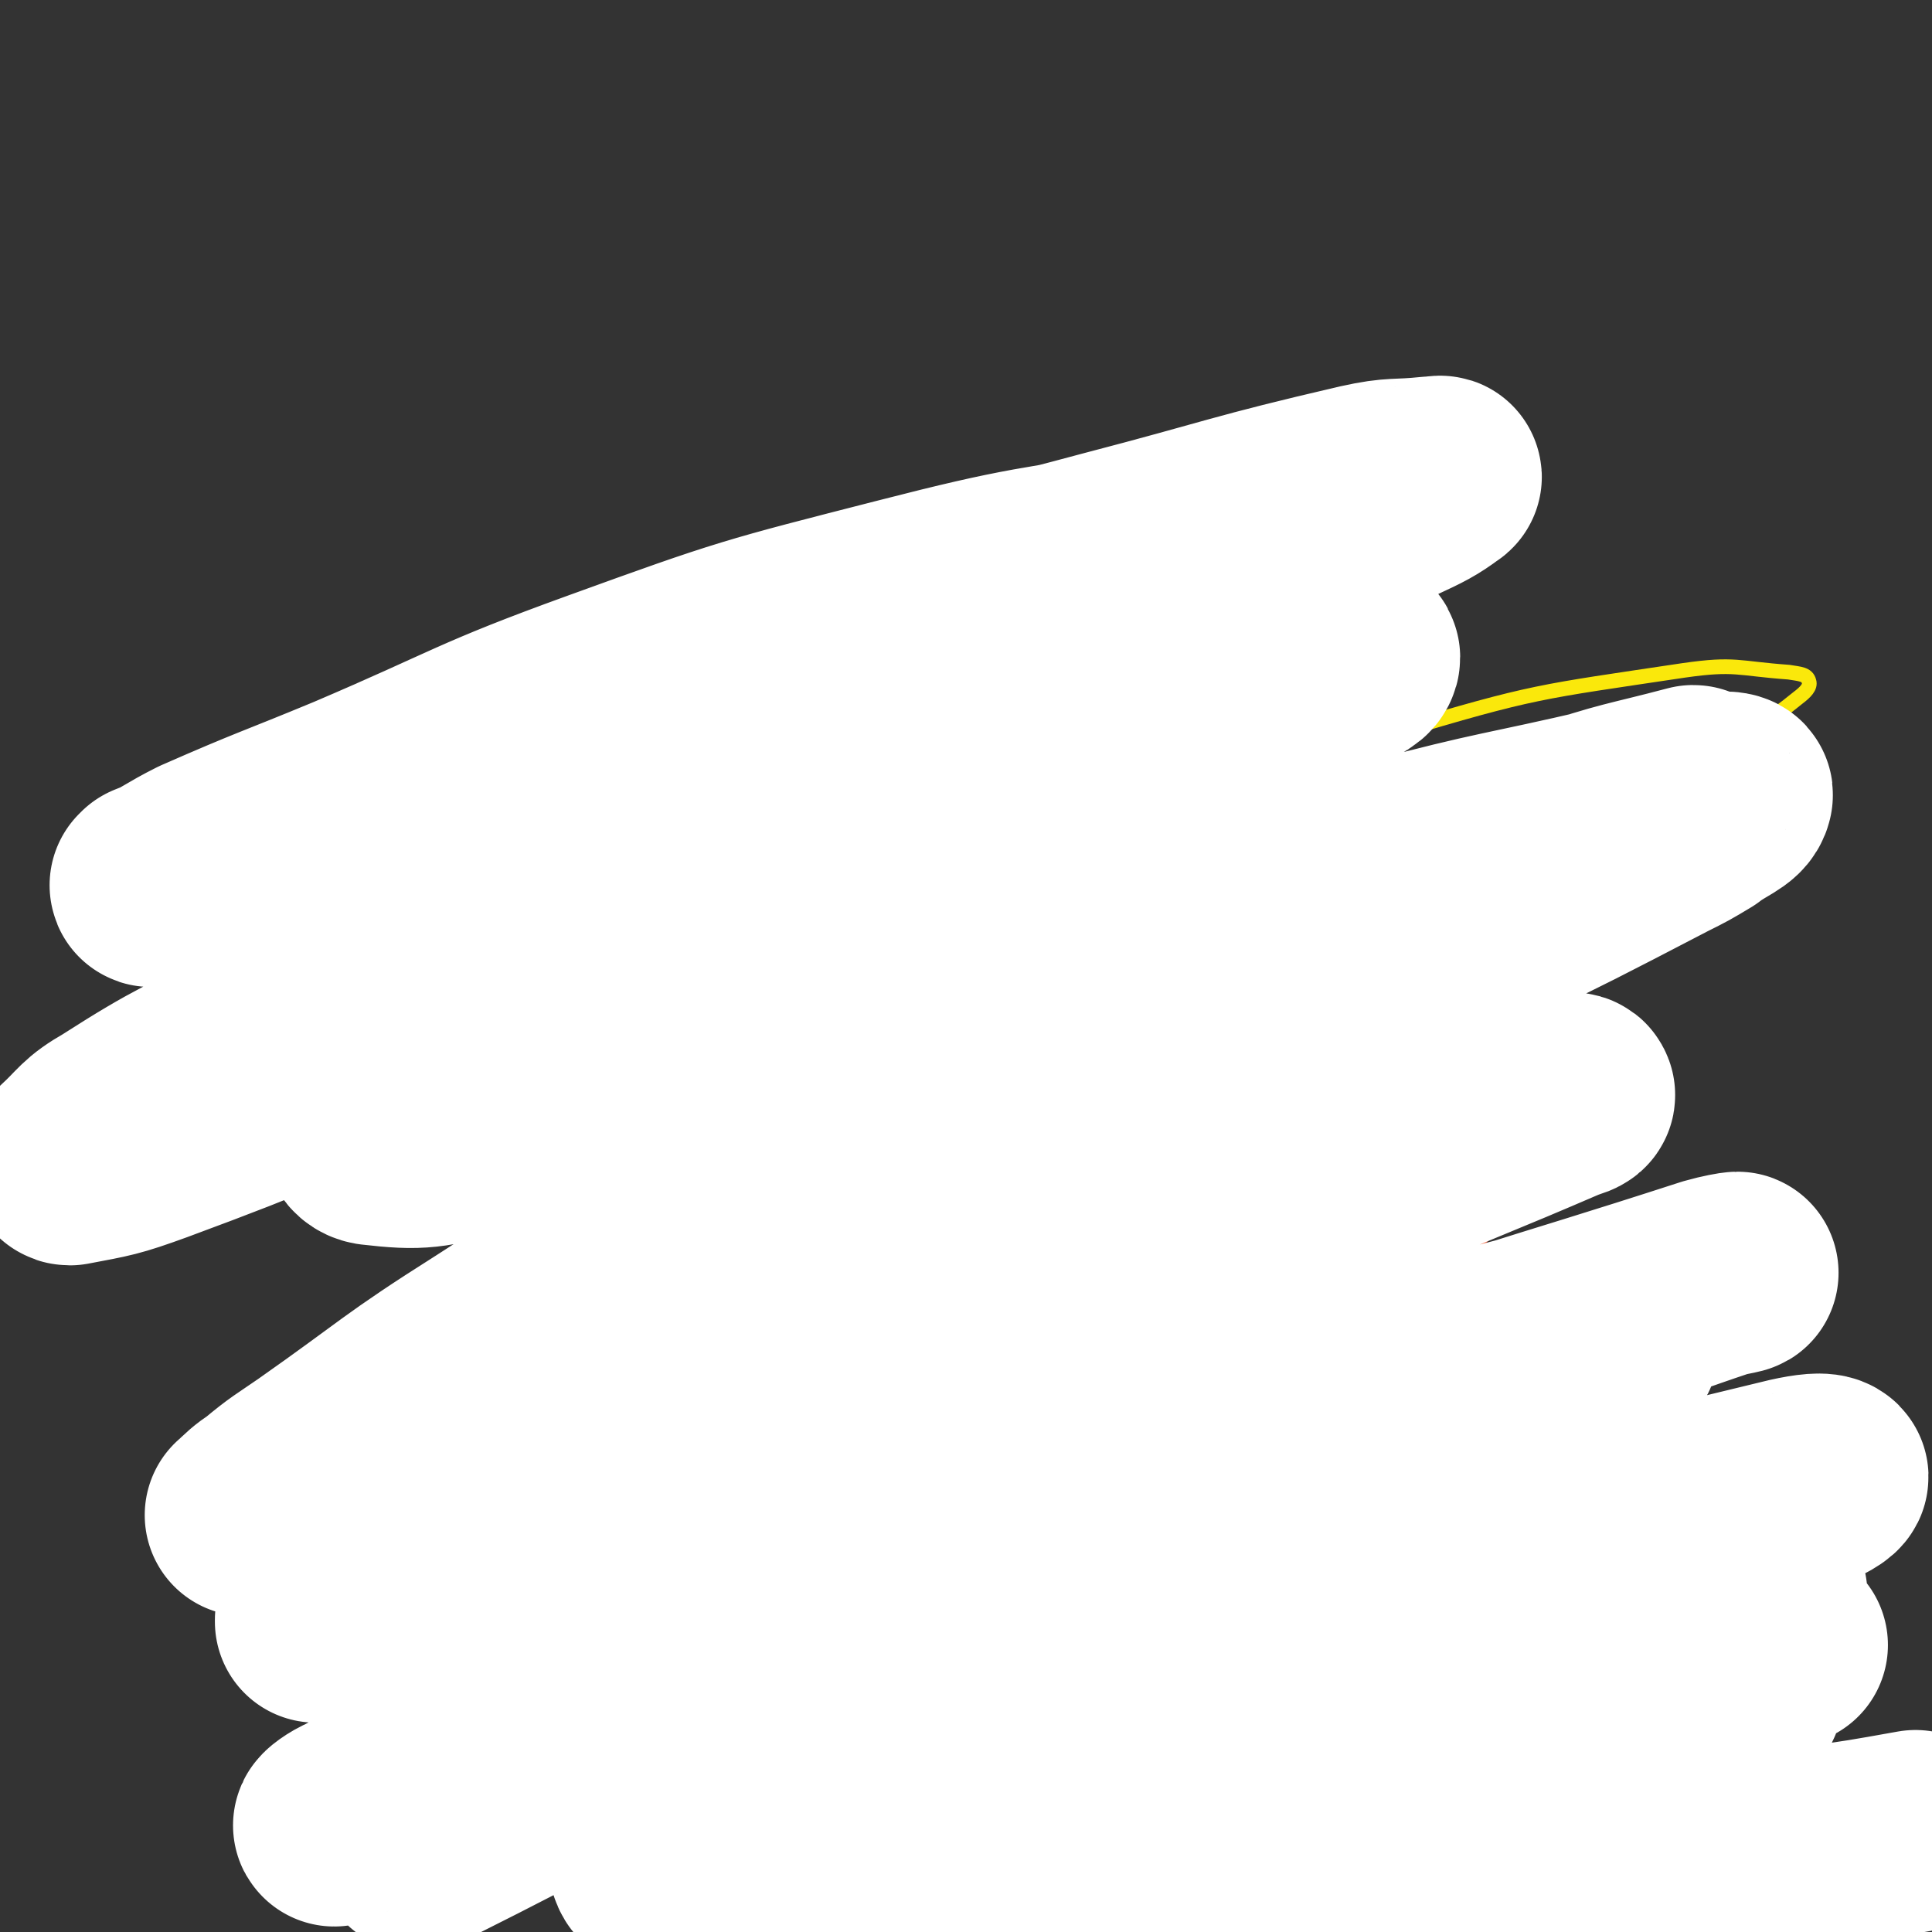
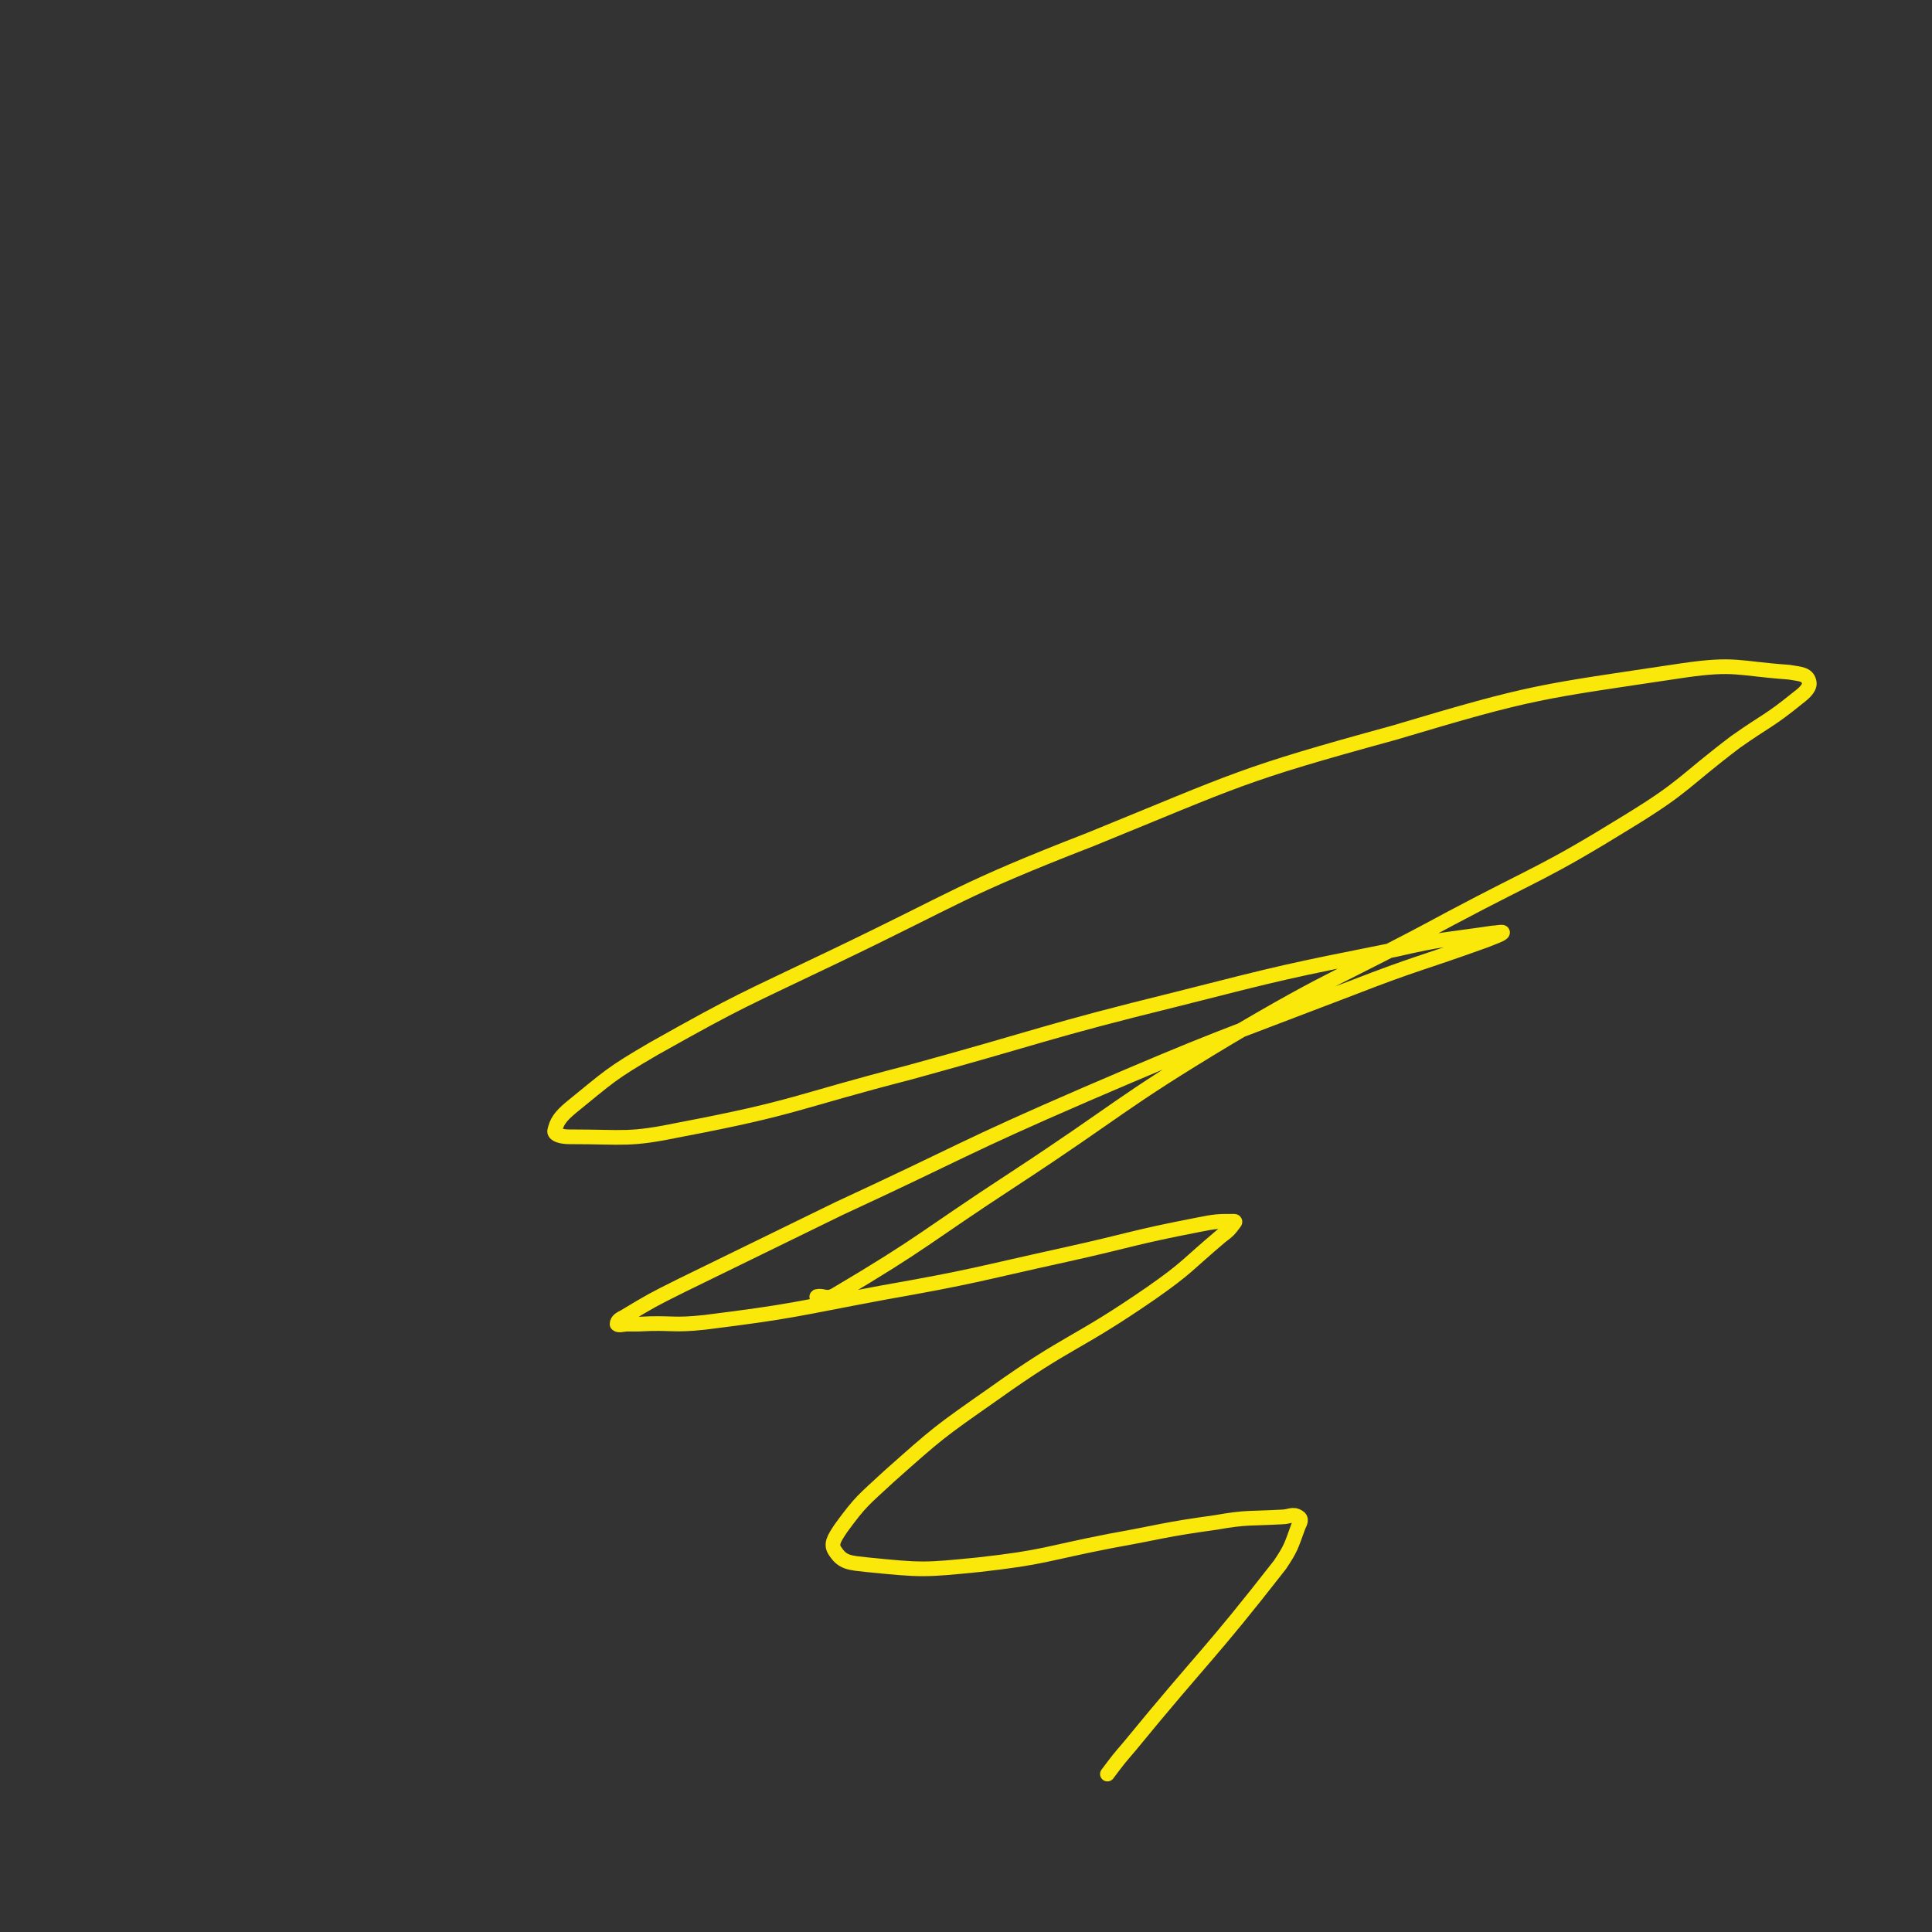
<svg xmlns="http://www.w3.org/2000/svg" viewBox="0 0 1052 1052" version="1.1">
  <rect x="0" y="0" width="1052" height="1052" fill="#333333" stroke="none" />
  <g fill="none" stroke="#000000" stroke-width="8" stroke-linecap="round" stroke-linejoin="round">
-     <path d="M472,442c-1,-1 -1,-1 -1,-1 -25,-7 -25,-5 -49,-12 -21,-6 -20,-10 -40,-15 -18,-4 -19,-3 -37,-4 -18,-2 -18,-1 -36,-1 -20,0 -21,-1 -41,2 -18,3 -18,3 -35,9 -16,5 -16,5 -30,13 -11,6 -12,6 -19,14 -6,7 -7,8 -8,17 -2,11 -2,12 2,23 4,14 4,16 13,27 12,14 13,14 29,25 12,9 12,9 27,16 10,4 11,4 22,5 11,2 11,1 23,1 10,0 10,0 20,0 10,0 10,0 20,0 7,0 7,0 15,0 5,0 5,0 9,1 2,1 2,1 4,2 3,1 3,2 5,3 " />
-   </g>
+     </g>
  <g fill="none" stroke="#FAE80B" stroke-width="8" stroke-linecap="round" stroke-linejoin="round">
-     <path d="M759,619c-1,-1 -1,-1 -1,-1 -6,-2 -6,-2 -11,-3 -59,-8 -60,-18 -118,-15 -47,2 -49,8 -93,26 -38,15 -38,17 -71,40 -32,22 -33,22 -61,49 -19,18 -20,19 -34,41 -9,15 -9,16 -12,34 -2,14 -3,15 2,28 4,13 4,16 15,24 16,12 18,12 38,17 29,7 30,6 59,7 34,1 35,2 69,-2 40,-6 40,-6 79,-18 32,-9 33,-10 63,-24 23,-11 23,-12 43,-27 15,-12 16,-12 27,-27 8,-11 8,-13 11,-26 2,-10 2,-12 -1,-21 -4,-11 -3,-15 -13,-21 -33,-17 -36,-17 -74,-24 -36,-7 -37,-6 -75,-5 -31,1 -32,-1 -62,8 -34,10 -35,12 -64,31 -30,19 -31,20 -55,46 -21,23 -23,24 -37,52 -12,25 -13,27 -14,55 -1,23 -3,28 10,47 15,21 20,23 45,32 37,13 39,11 79,11 53,0 53,-2 105,-12 48,-9 48,-11 95,-26 36,-12 36,-13 72,-28 24,-11 25,-11 47,-25 11,-6 12,-7 20,-16 3,-4 3,-6 2,-9 -1,-4 -3,-5 -7,-5 -16,-3 -17,-4 -33,-3 -52,4 -53,4 -104,13 -34,6 -34,7 -66,18 -22,7 -22,7 -42,18 -10,5 -9,5 -17,12 -2,2 -3,3 -2,4 2,2 3,3 7,3 24,1 24,2 48,0 55,-7 55,-10 110,-18 51,-7 51,-6 102,-12 27,-3 27,-4 55,-7 9,-1 9,-1 18,-2 1,0 1,0 1,1 -1,1 -2,2 -4,3 -22,10 -22,9 -45,18 -43,17 -43,16 -86,33 -27,11 -27,11 -54,23 -15,7 -15,6 -31,14 -4,2 -9,4 -7,5 1,0 6,-2 12,-3 33,-5 33,-5 66,-10 51,-9 51,-9 101,-17 27,-3 27,-3 55,-6 6,-1 7,0 13,0 1,0 0,1 0,1 -8,12 -7,13 -17,24 -18,22 -19,21 -38,41 " />
    <path d="M446,707c-1,-1 -2,-1 -1,-1 3,-1 5,2 10,-1 49,-29 48,-31 97,-63 58,-38 57,-41 117,-77 59,-35 60,-32 121,-65 49,-26 50,-24 97,-53 31,-19 29,-21 58,-43 17,-12 18,-11 34,-24 4,-3 7,-6 6,-9 -1,-4 -5,-4 -11,-5 -28,-2 -29,-5 -57,-1 -80,12 -81,11 -158,34 -84,23 -84,25 -165,58 -72,28 -71,31 -140,64 -50,24 -50,23 -98,50 -24,14 -24,15 -45,32 -6,5 -8,8 -9,13 0,2 4,3 8,3 31,0 32,2 61,-4 63,-12 62,-15 124,-31 73,-20 73,-22 146,-40 59,-15 59,-15 119,-27 26,-6 26,-5 53,-9 2,0 6,-1 5,0 -1,1 -4,2 -9,4 -36,13 -37,12 -73,26 -73,28 -73,27 -145,58 -67,29 -67,31 -134,62 -43,21 -43,21 -86,42 -16,8 -16,8 -31,17 -2,1 -4,2 -4,4 1,1 3,0 6,0 0,0 0,0 0,0 2,0 2,0 4,0 1,0 1,0 2,0 18,-1 18,1 36,-1 48,-6 48,-7 96,-16 51,-9 51,-10 101,-21 36,-8 35,-9 71,-16 10,-2 11,-2 20,-2 1,0 0,1 0,1 -3,4 -3,4 -7,7 -19,16 -18,17 -38,31 -42,29 -44,25 -86,55 -30,21 -30,21 -57,45 -14,13 -15,13 -26,28 -4,6 -6,9 -3,13 4,6 8,6 17,7 30,3 31,3 61,0 36,-4 36,-6 72,-13 28,-5 28,-6 57,-10 17,-3 18,-2 36,-3 4,0 6,-2 9,0 2,1 1,3 0,5 -4,11 -4,12 -10,21 -39,50 -41,49 -82,99 -6,7 -6,7 -12,15 " />
-     <path d="M648,449c-1,-1 -1,-2 -1,-1 -53,17 -58,10 -106,36 -63,34 -62,38 -118,83 -52,41 -52,42 -99,89 -37,38 -36,39 -69,80 -22,28 -24,27 -41,57 -9,16 -9,18 -11,35 -1,10 -1,13 6,20 8,7 11,7 23,8 24,2 25,2 49,-2 28,-4 28,-6 54,-15 23,-8 23,-9 44,-21 15,-8 15,-8 29,-19 6,-4 6,-5 11,-10 1,-1 1,-2 1,-3 0,0 0,0 0,0 -4,2 -4,1 -7,4 -18,14 -18,15 -35,30 -11,9 -12,9 -23,18 -9,8 -9,8 -18,16 -19,18 -20,17 -37,36 -37,42 -36,42 -71,86 -5,6 -5,6 -9,13 " />
  </g>
  <g fill="none" stroke="#F26946" stroke-width="8" stroke-linecap="round" stroke-linejoin="round">
-     <path d="M844,494c-1,-1 -1,-1 -1,-1 -20,-4 -20,-7 -40,-7 -77,-2 -78,-7 -154,3 -50,6 -51,10 -97,29 -39,16 -38,20 -74,41 -40,25 -41,23 -79,51 -35,25 -35,25 -66,55 -25,24 -25,24 -46,52 -16,23 -18,23 -29,49 -7,18 -6,20 -6,40 0,15 -1,19 8,31 12,16 15,16 35,25 26,13 27,13 56,18 36,6 36,5 72,3 39,-2 40,-2 78,-11 39,-9 39,-9 75,-26 33,-14 32,-16 63,-35 31,-20 30,-21 59,-44 28,-22 28,-22 55,-46 24,-20 25,-20 48,-42 20,-19 22,-18 38,-40 13,-18 14,-19 21,-39 5,-15 4,-17 3,-33 -2,-14 -2,-15 -8,-27 -7,-12 -7,-14 -20,-21 -21,-12 -23,-12 -47,-16 -37,-5 -38,-6 -75,-1 -41,6 -42,6 -81,22 -41,17 -42,18 -79,43 -34,24 -34,26 -62,56 -24,24 -24,25 -42,53 -14,22 -16,23 -22,47 -6,19 -7,22 -2,40 4,16 5,20 20,30 24,16 27,15 56,22 39,10 40,8 80,12 44,5 44,3 89,4 44,2 44,0 87,2 33,2 33,1 66,5 19,3 20,3 38,8 8,3 10,3 15,9 3,4 4,6 2,10 -4,12 -4,14 -14,22 -32,24 -34,23 -70,42 -45,25 -46,25 -93,46 -43,20 -44,19 -88,36 -36,14 -36,15 -72,27 -23,7 -23,8 -46,11 -13,2 -14,1 -27,-1 -6,-1 -8,-1 -12,-6 -3,-4 -3,-5 -3,-11 0,-7 -1,-8 3,-15 15,-22 16,-23 36,-43 31,-31 34,-29 67,-59 28,-27 29,-27 55,-55 23,-25 23,-25 43,-52 19,-24 20,-23 36,-49 13,-21 13,-22 23,-45 8,-18 9,-18 13,-37 2,-13 3,-14 0,-26 -2,-10 -1,-13 -9,-19 -24,-15 -26,-16 -55,-22 -45,-11 -46,-9 -92,-12 -45,-3 -45,-2 -91,0 -42,1 -43,2 -85,7 -35,5 -35,6 -69,13 -23,5 -23,6 -46,12 -10,3 -10,3 -21,7 -1,0 -3,1 -2,2 0,0 2,-1 4,-1 20,-2 20,0 40,-4 54,-13 53,-15 107,-30 56,-15 57,-15 114,-30 50,-13 50,-12 100,-25 39,-11 39,-12 79,-21 28,-6 28,-6 56,-10 9,-2 10,-1 18,-1 1,0 0,0 -1,1 -8,5 -8,5 -17,9 -49,24 -52,18 -100,46 -112,64 -109,69 -219,139 " />
-   </g>
+     </g>
  <g fill="none" stroke="#FFFFFF" stroke-width="110" stroke-linecap="round" stroke-linejoin="round">
-     <path d="M691,369c-1,-1 -1,-1 -1,-1 -6,-1 -6,-1 -12,0 -54,7 -55,1 -107,15 -85,22 -85,24 -167,56 -73,28 -73,30 -144,64 -59,29 -58,31 -116,62 -41,22 -42,20 -81,45 -14,8 -13,10 -25,21 -1,1 -2,3 0,3 21,-4 23,-4 45,-12 73,-27 73,-29 145,-59 128,-52 128,-54 257,-105 78,-31 79,-30 158,-60 41,-15 41,-15 82,-31 6,-3 8,-2 13,-6 2,-1 3,-4 1,-4 -32,0 -35,-2 -69,4 -77,15 -78,15 -154,38 -81,25 -80,28 -159,59 -60,23 -59,24 -118,48 -32,13 -32,14 -63,26 -7,3 -12,5 -15,5 -1,0 3,-3 6,-5 38,-21 38,-21 76,-41 80,-41 79,-43 160,-80 74,-34 76,-31 150,-62 44,-19 45,-19 88,-39 11,-5 22,-9 20,-11 -2,-4 -14,-3 -28,-1 -71,12 -72,10 -142,28 -82,21 -83,21 -163,50 -69,25 -68,28 -136,57 -41,17 -41,16 -82,34 -14,7 -15,9 -28,15 0,1 1,0 1,-1 30,-12 30,-12 60,-23 131,-52 129,-57 262,-103 98,-33 99,-28 199,-55 69,-18 69,-20 138,-36 18,-4 18,-2 37,-4 3,0 7,-1 5,0 -8,6 -12,8 -25,14 -75,32 -77,26 -151,60 -81,38 -81,39 -159,83 -71,41 -72,41 -139,88 -44,31 -45,31 -83,68 -17,16 -19,18 -28,37 -3,6 -2,12 4,13 26,3 31,2 60,-6 75,-19 74,-24 148,-47 89,-28 89,-28 177,-54 85,-25 85,-26 170,-48 60,-16 60,-14 120,-28 22,-5 22,-5 43,-11 1,0 2,-1 1,-1 -34,9 -36,8 -71,20 -90,29 -93,24 -179,63 -131,58 -130,61 -255,129 -77,42 -77,43 -150,90 -49,31 -48,33 -95,66 -13,9 -14,9 -26,19 -6,4 -8,6 -12,10 -1,0 2,0 3,-1 43,-17 44,-15 85,-35 123,-58 121,-62 244,-121 90,-44 91,-42 182,-84 78,-37 78,-37 156,-75 51,-25 51,-25 101,-51 10,-5 10,-5 20,-11 9,-7 17,-9 18,-14 1,-2 -8,-2 -15,0 -102,29 -104,26 -204,63 -95,34 -95,35 -186,79 -87,42 -86,44 -170,93 -61,36 -61,36 -119,76 -34,24 -33,25 -65,52 -7,6 -7,6 -13,13 -4,4 -10,9 -6,10 13,1 22,1 41,-6 117,-42 115,-49 232,-92 101,-37 102,-36 205,-69 72,-23 72,-23 146,-43 30,-8 30,-7 60,-13 4,-1 8,-1 8,0 1,1 -3,2 -6,3 -51,22 -51,21 -102,43 -77,35 -79,32 -153,71 -73,37 -72,40 -142,82 -53,32 -55,30 -106,65 -25,18 -24,20 -45,41 -5,4 -10,9 -7,10 6,2 13,-1 26,-5 89,-31 89,-32 178,-64 119,-43 117,-47 237,-87 69,-23 70,-19 139,-40 31,-9 31,-10 61,-20 5,-1 10,-2 9,-2 -1,0 -7,1 -14,3 -108,35 -109,32 -216,72 -95,35 -95,36 -187,79 -87,39 -87,40 -171,85 -49,26 -48,29 -96,57 -9,5 -9,4 -18,9 -9,5 -14,8 -17,10 -1,1 4,-2 8,-4 68,-34 67,-36 136,-67 117,-52 118,-50 236,-99 79,-32 79,-34 159,-64 46,-17 47,-14 93,-30 11,-4 13,-3 21,-9 2,-1 1,-5 -1,-5 -59,10 -62,8 -121,25 -140,43 -140,44 -277,95 -85,33 -84,35 -166,73 -50,24 -49,27 -99,53 -9,5 -9,5 -19,9 -7,4 -13,8 -15,9 -1,0 4,-4 9,-6 63,-35 63,-35 128,-69 101,-52 101,-52 203,-104 56,-28 57,-27 111,-57 15,-8 15,-8 28,-19 5,-4 11,-8 8,-11 -4,-6 -10,-8 -22,-8 -59,3 -61,2 -119,15 -70,16 -70,19 -138,45 -60,22 -60,24 -119,51 -36,16 -36,17 -71,36 -14,7 -14,8 -28,16 0,0 0,-1 0,-1 25,-8 25,-7 50,-16 74,-25 73,-28 147,-52 80,-25 80,-25 161,-46 64,-17 64,-17 129,-29 29,-6 30,-6 59,-7 4,0 9,3 6,5 -19,21 -22,24 -49,42 -61,41 -64,37 -126,76 -54,35 -54,35 -105,72 -35,26 -37,25 -69,55 -13,12 -17,14 -21,28 -2,6 2,11 9,11 40,2 43,1 85,-6 75,-13 75,-17 149,-34 82,-19 81,-21 163,-39 66,-15 66,-13 133,-27 35,-8 35,-8 69,-16 5,-2 14,-4 10,-3 -19,5 -28,5 -55,13 -100,31 -100,31 -199,65 -75,27 -75,28 -149,58 -48,20 -47,21 -95,41 -9,4 -9,3 -19,6 -9,3 -14,5 -18,5 -2,0 2,-4 6,-5 37,-20 37,-20 76,-37 78,-35 78,-37 158,-68 69,-27 70,-23 140,-48 52,-19 52,-19 103,-39 21,-8 26,-9 41,-18 3,-2 -3,-4 -7,-4 -84,10 -85,8 -169,26 -95,20 -95,21 -188,51 -59,19 -58,23 -116,45 -17,6 -17,6 -33,12 -12,3 -13,3 -24,6 0,0 0,-1 1,-1 23,-10 23,-10 47,-19 73,-30 72,-32 146,-58 76,-28 76,-27 154,-50 66,-20 67,-16 132,-37 40,-12 40,-13 79,-29 6,-2 13,-6 12,-7 -2,-2 -10,-1 -19,1 -102,25 -103,23 -203,53 -75,23 -75,25 -148,54 -44,18 -44,18 -87,38 -13,6 -12,6 -24,13 -9,6 -14,9 -18,13 -1,1 4,-1 7,-1 31,-5 31,-4 61,-10 65,-12 64,-16 129,-26 68,-10 68,-8 136,-13 46,-3 46,-3 91,-4 14,0 18,-1 28,1 2,0 -1,3 -3,5 -29,12 -30,11 -59,22 -63,25 -63,24 -126,49 -42,17 -42,16 -83,34 -21,9 -21,10 -40,21 -4,2 -8,4 -8,5 0,1 5,-1 10,-1 40,-6 40,-6 80,-12 65,-11 64,-13 129,-23 69,-10 69,-8 139,-17 28,-4 28,-4 56,-9 " />
-   </g>
+     </g>
</svg>